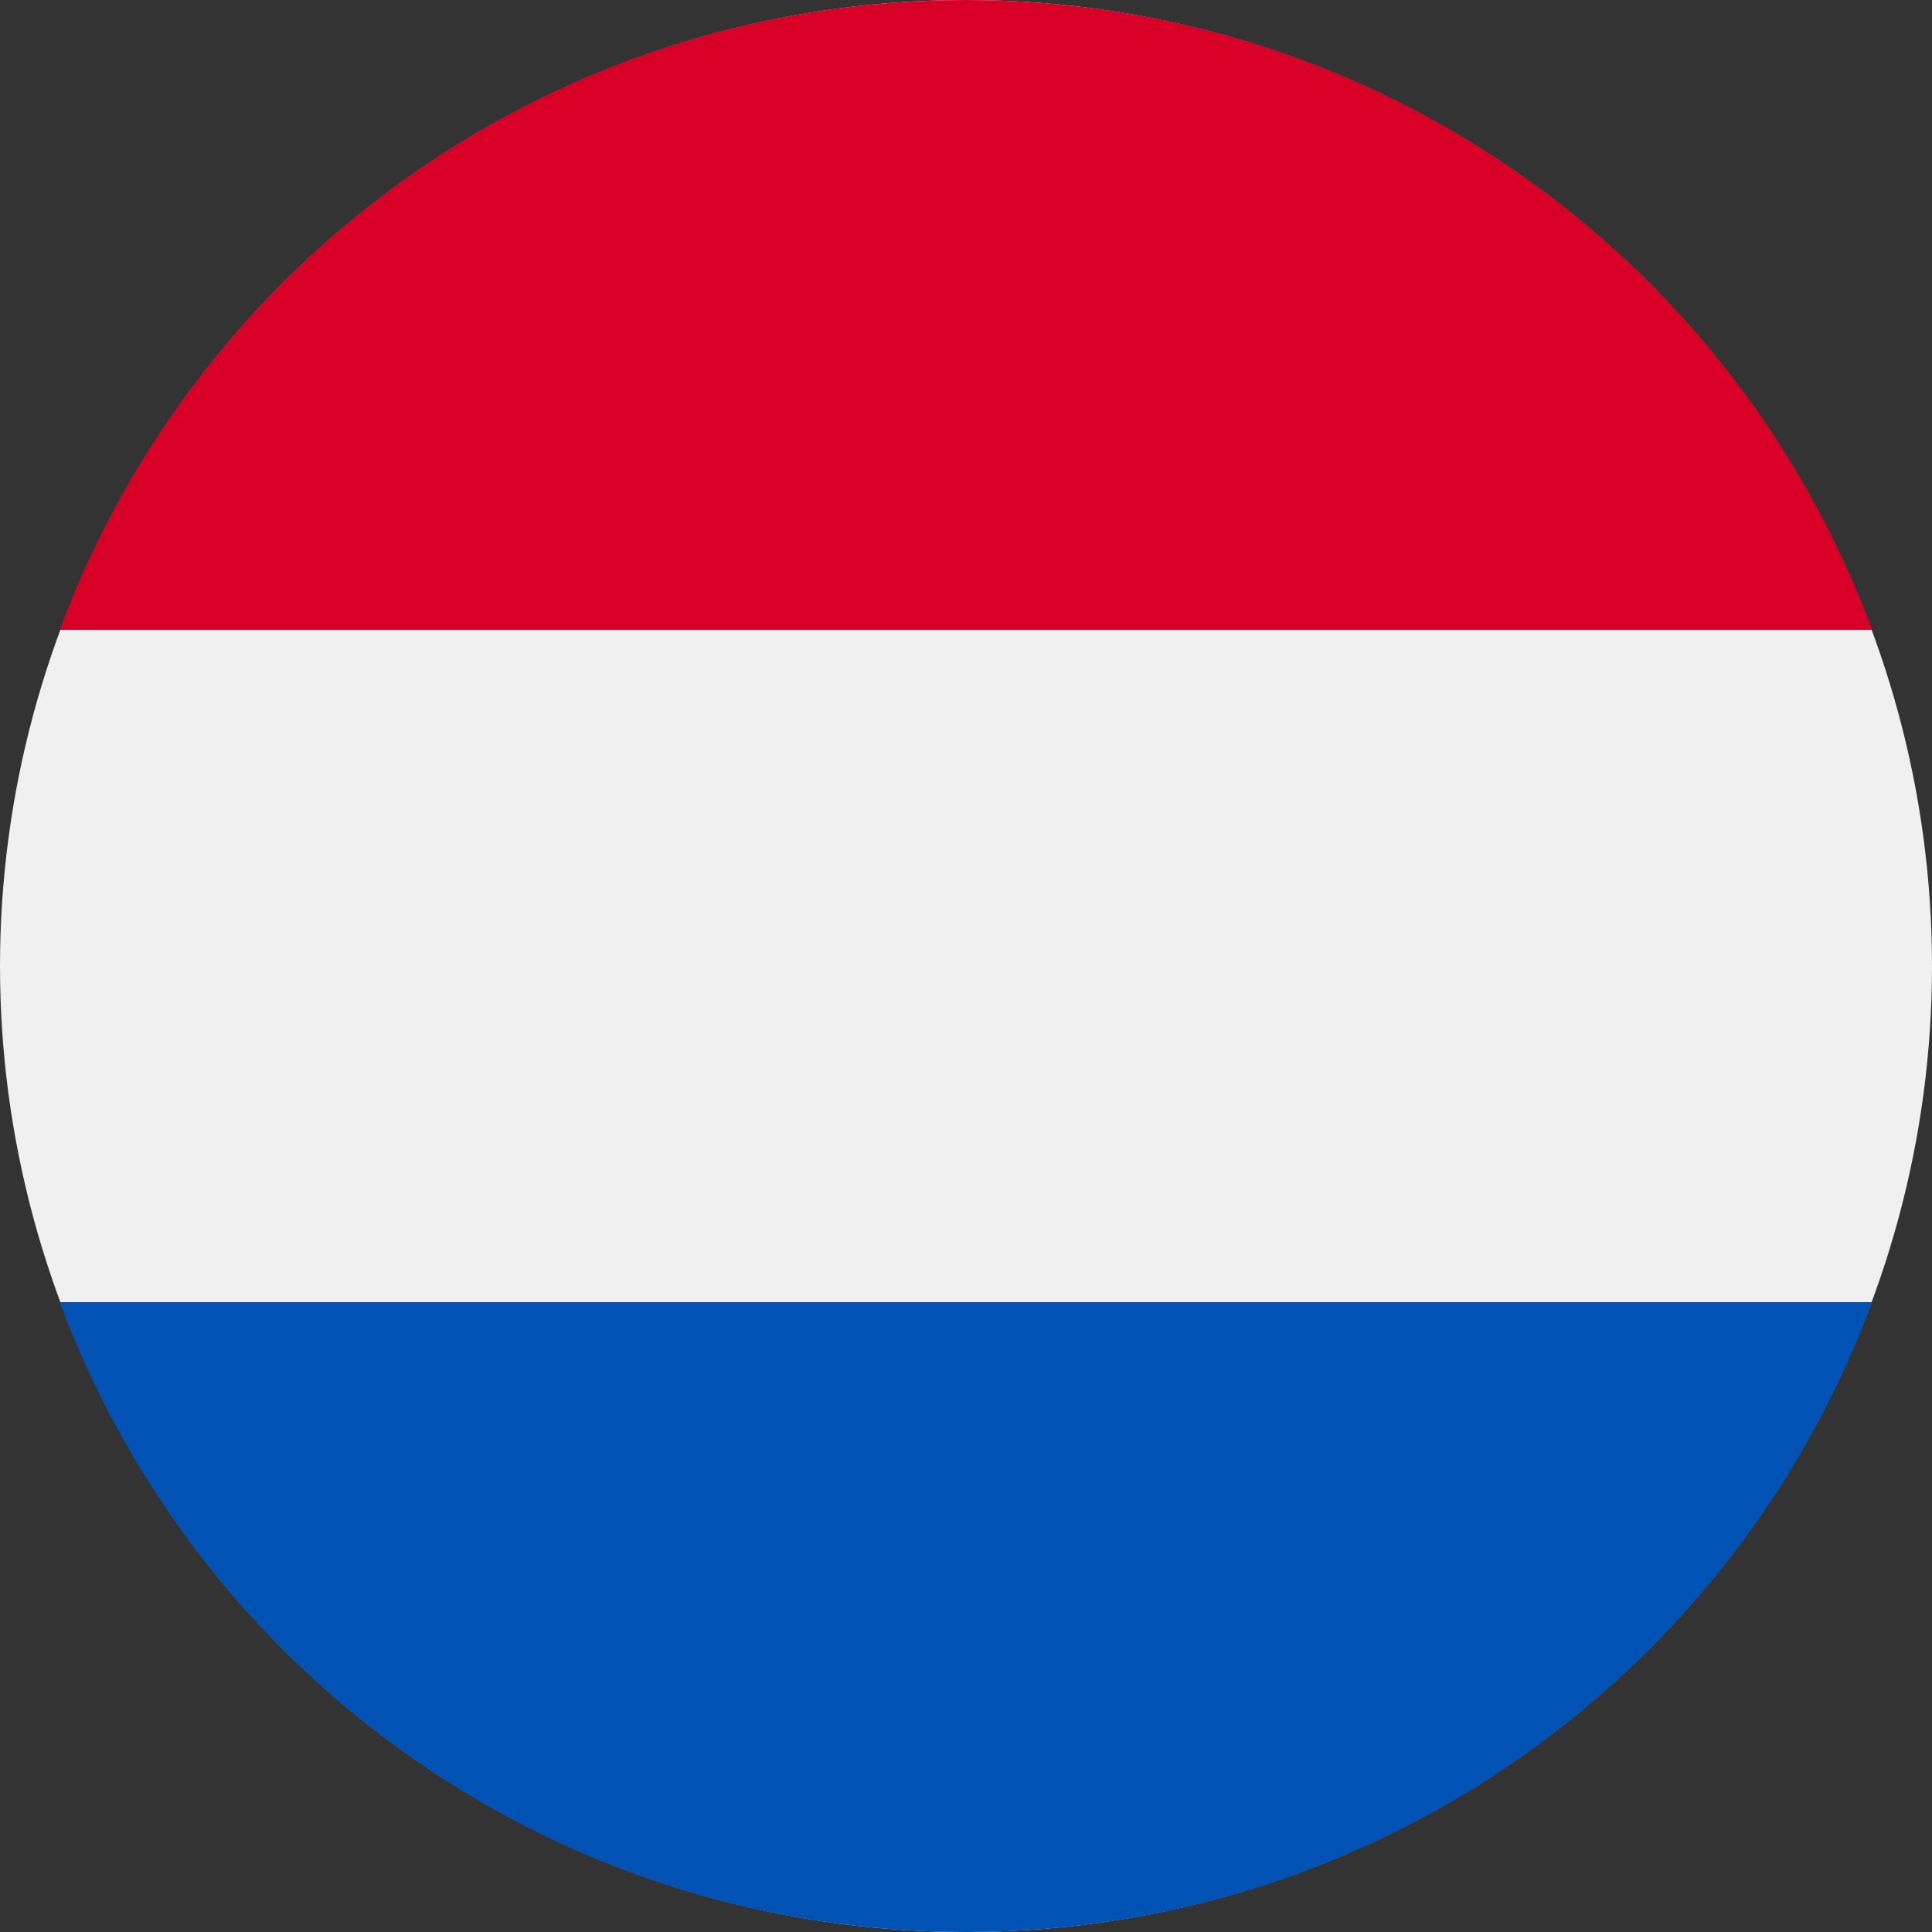
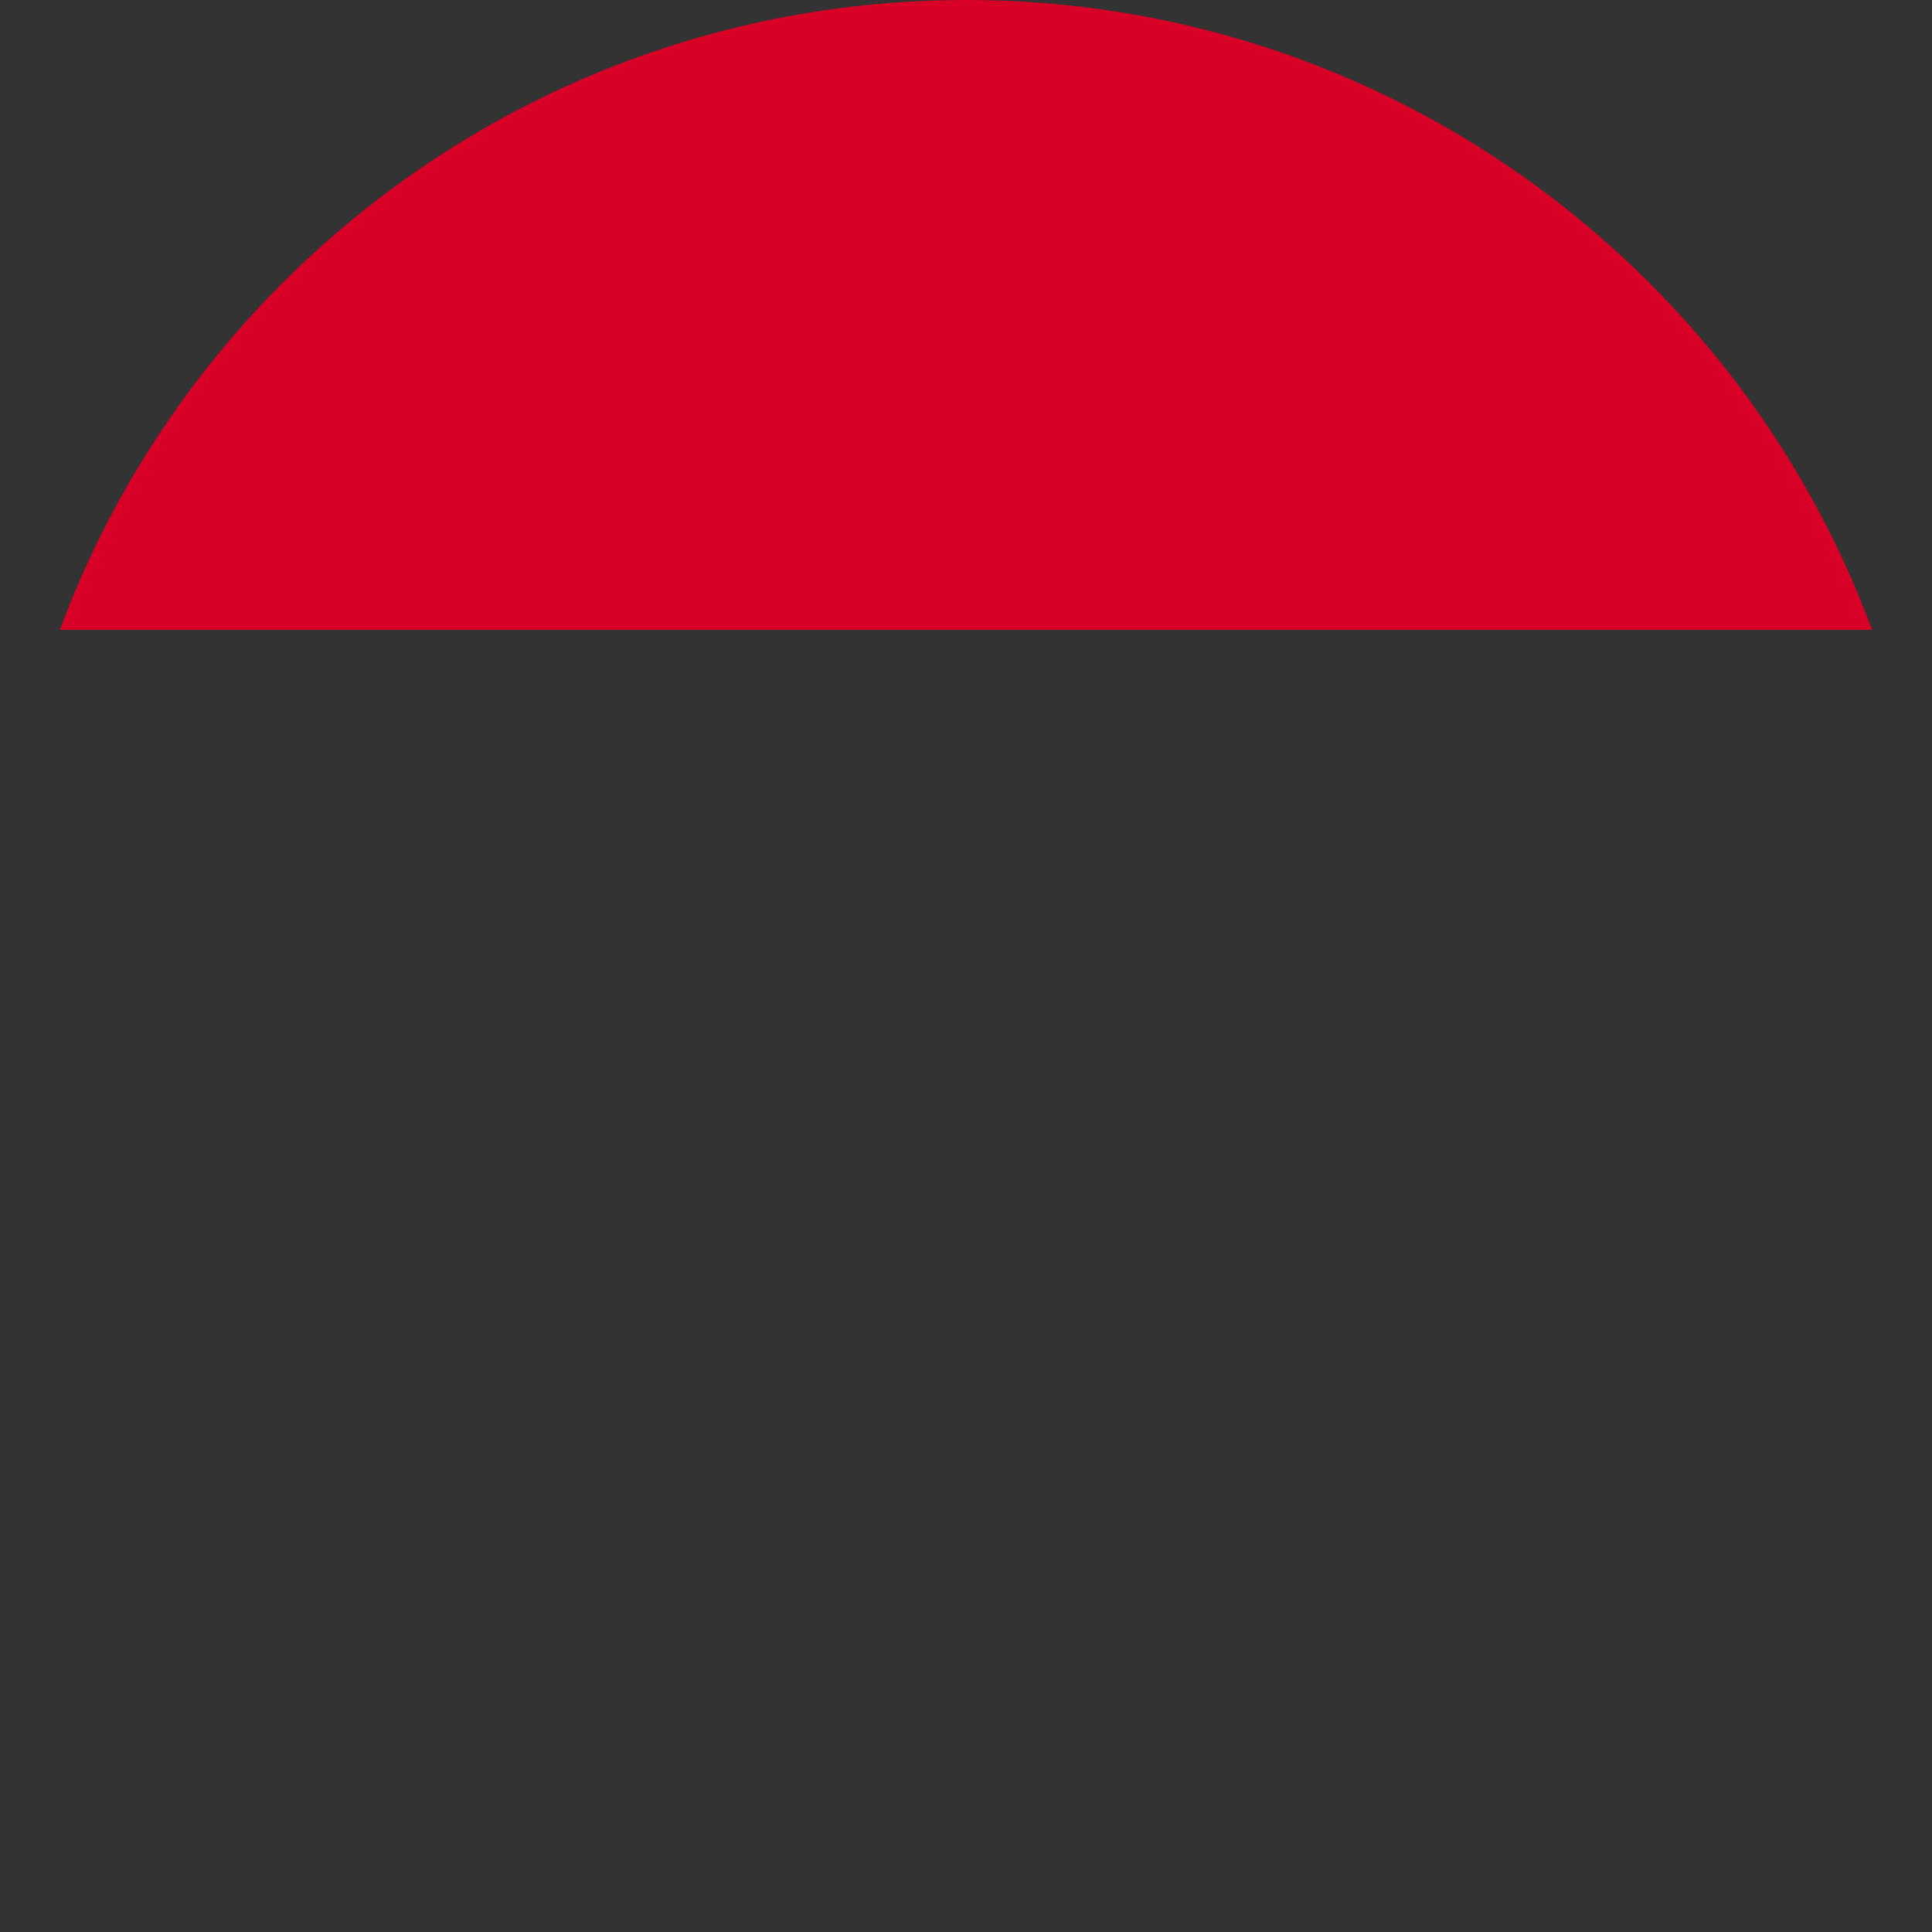
<svg xmlns="http://www.w3.org/2000/svg" id="katman_1" viewBox="0 0 20 20">
  <rect x="0" y="0" width="20" height="20" fill="#333333" stroke="none" />
  <defs>
    <style>.cls-1{fill:#0052b4;}.cls-2{fill:#f0f0f0;}.cls-3{fill:#d80027;}</style>
  </defs>
-   <circle class="cls-2" cx="10" cy="10" r="10" />
  <path class="cls-3" d="M10,0C5.7,0,2.03,2.71,.62,6.52H19.38C17.97,2.71,14.3,0,10,0Z" />
-   <path class="cls-1" d="M10,20c4.3,0,7.97-2.71,9.38-6.52H.62c1.41,3.81,5.08,6.52,9.38,6.52Z" />
</svg>